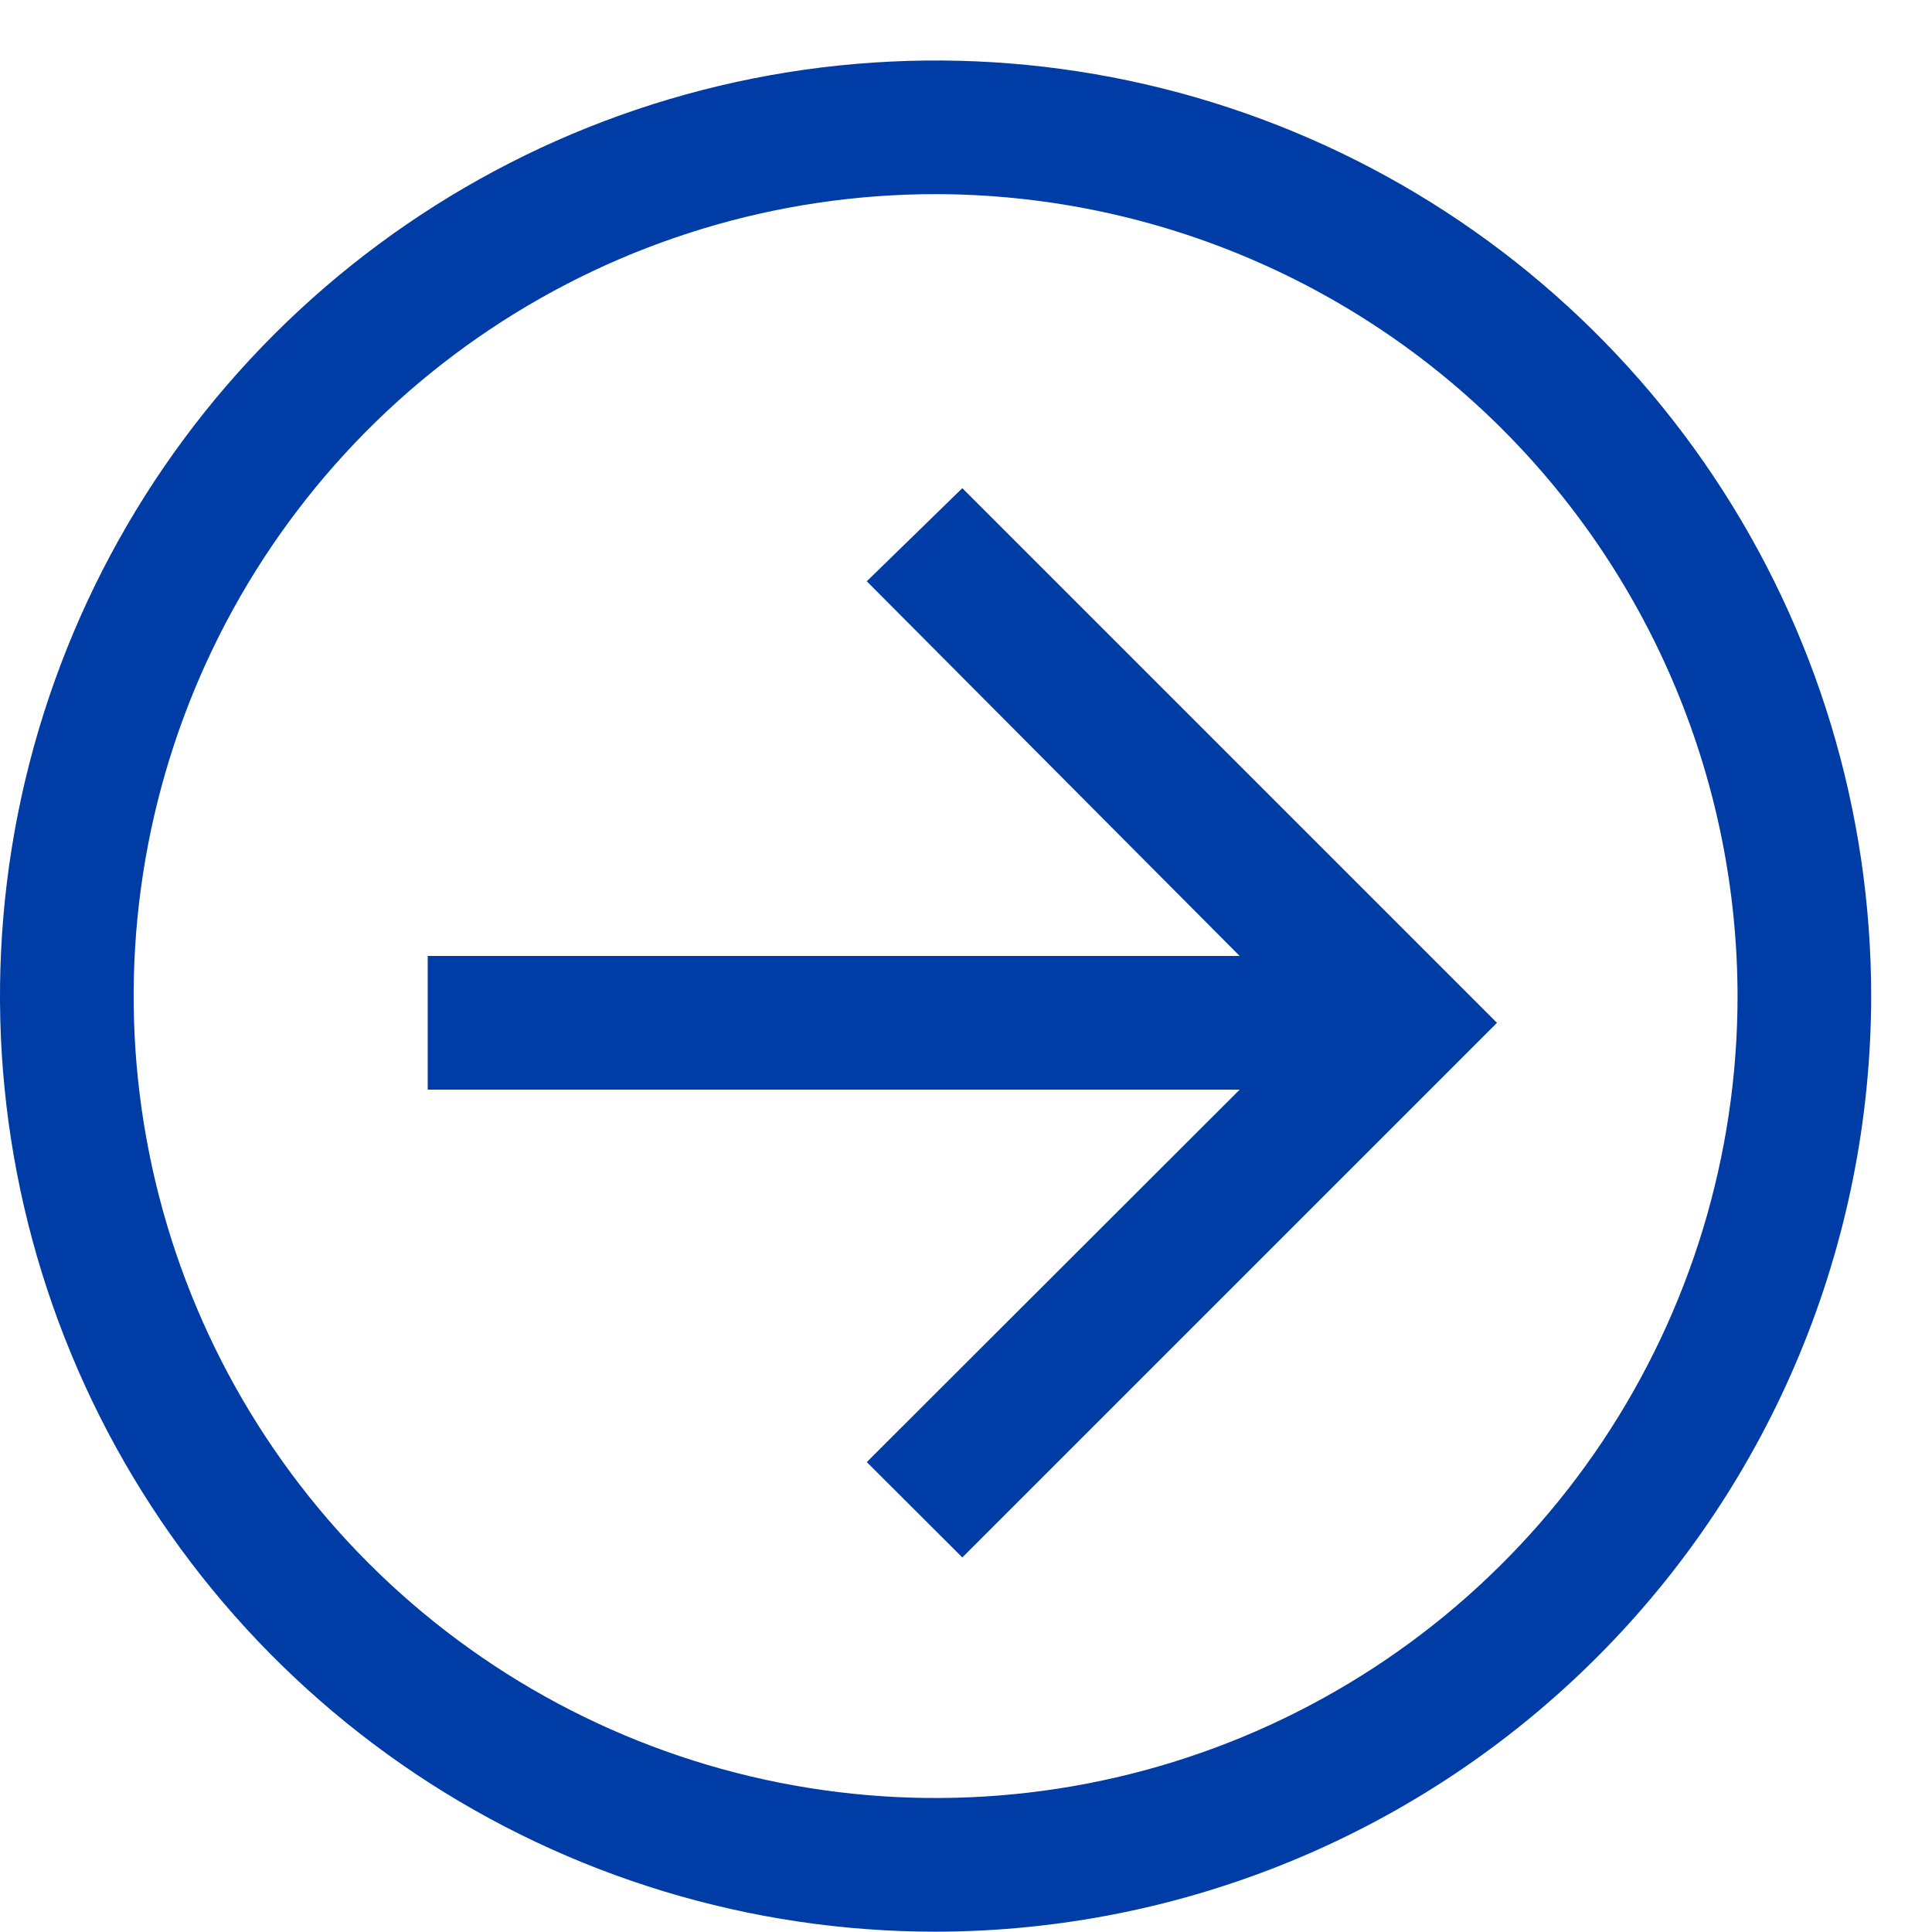
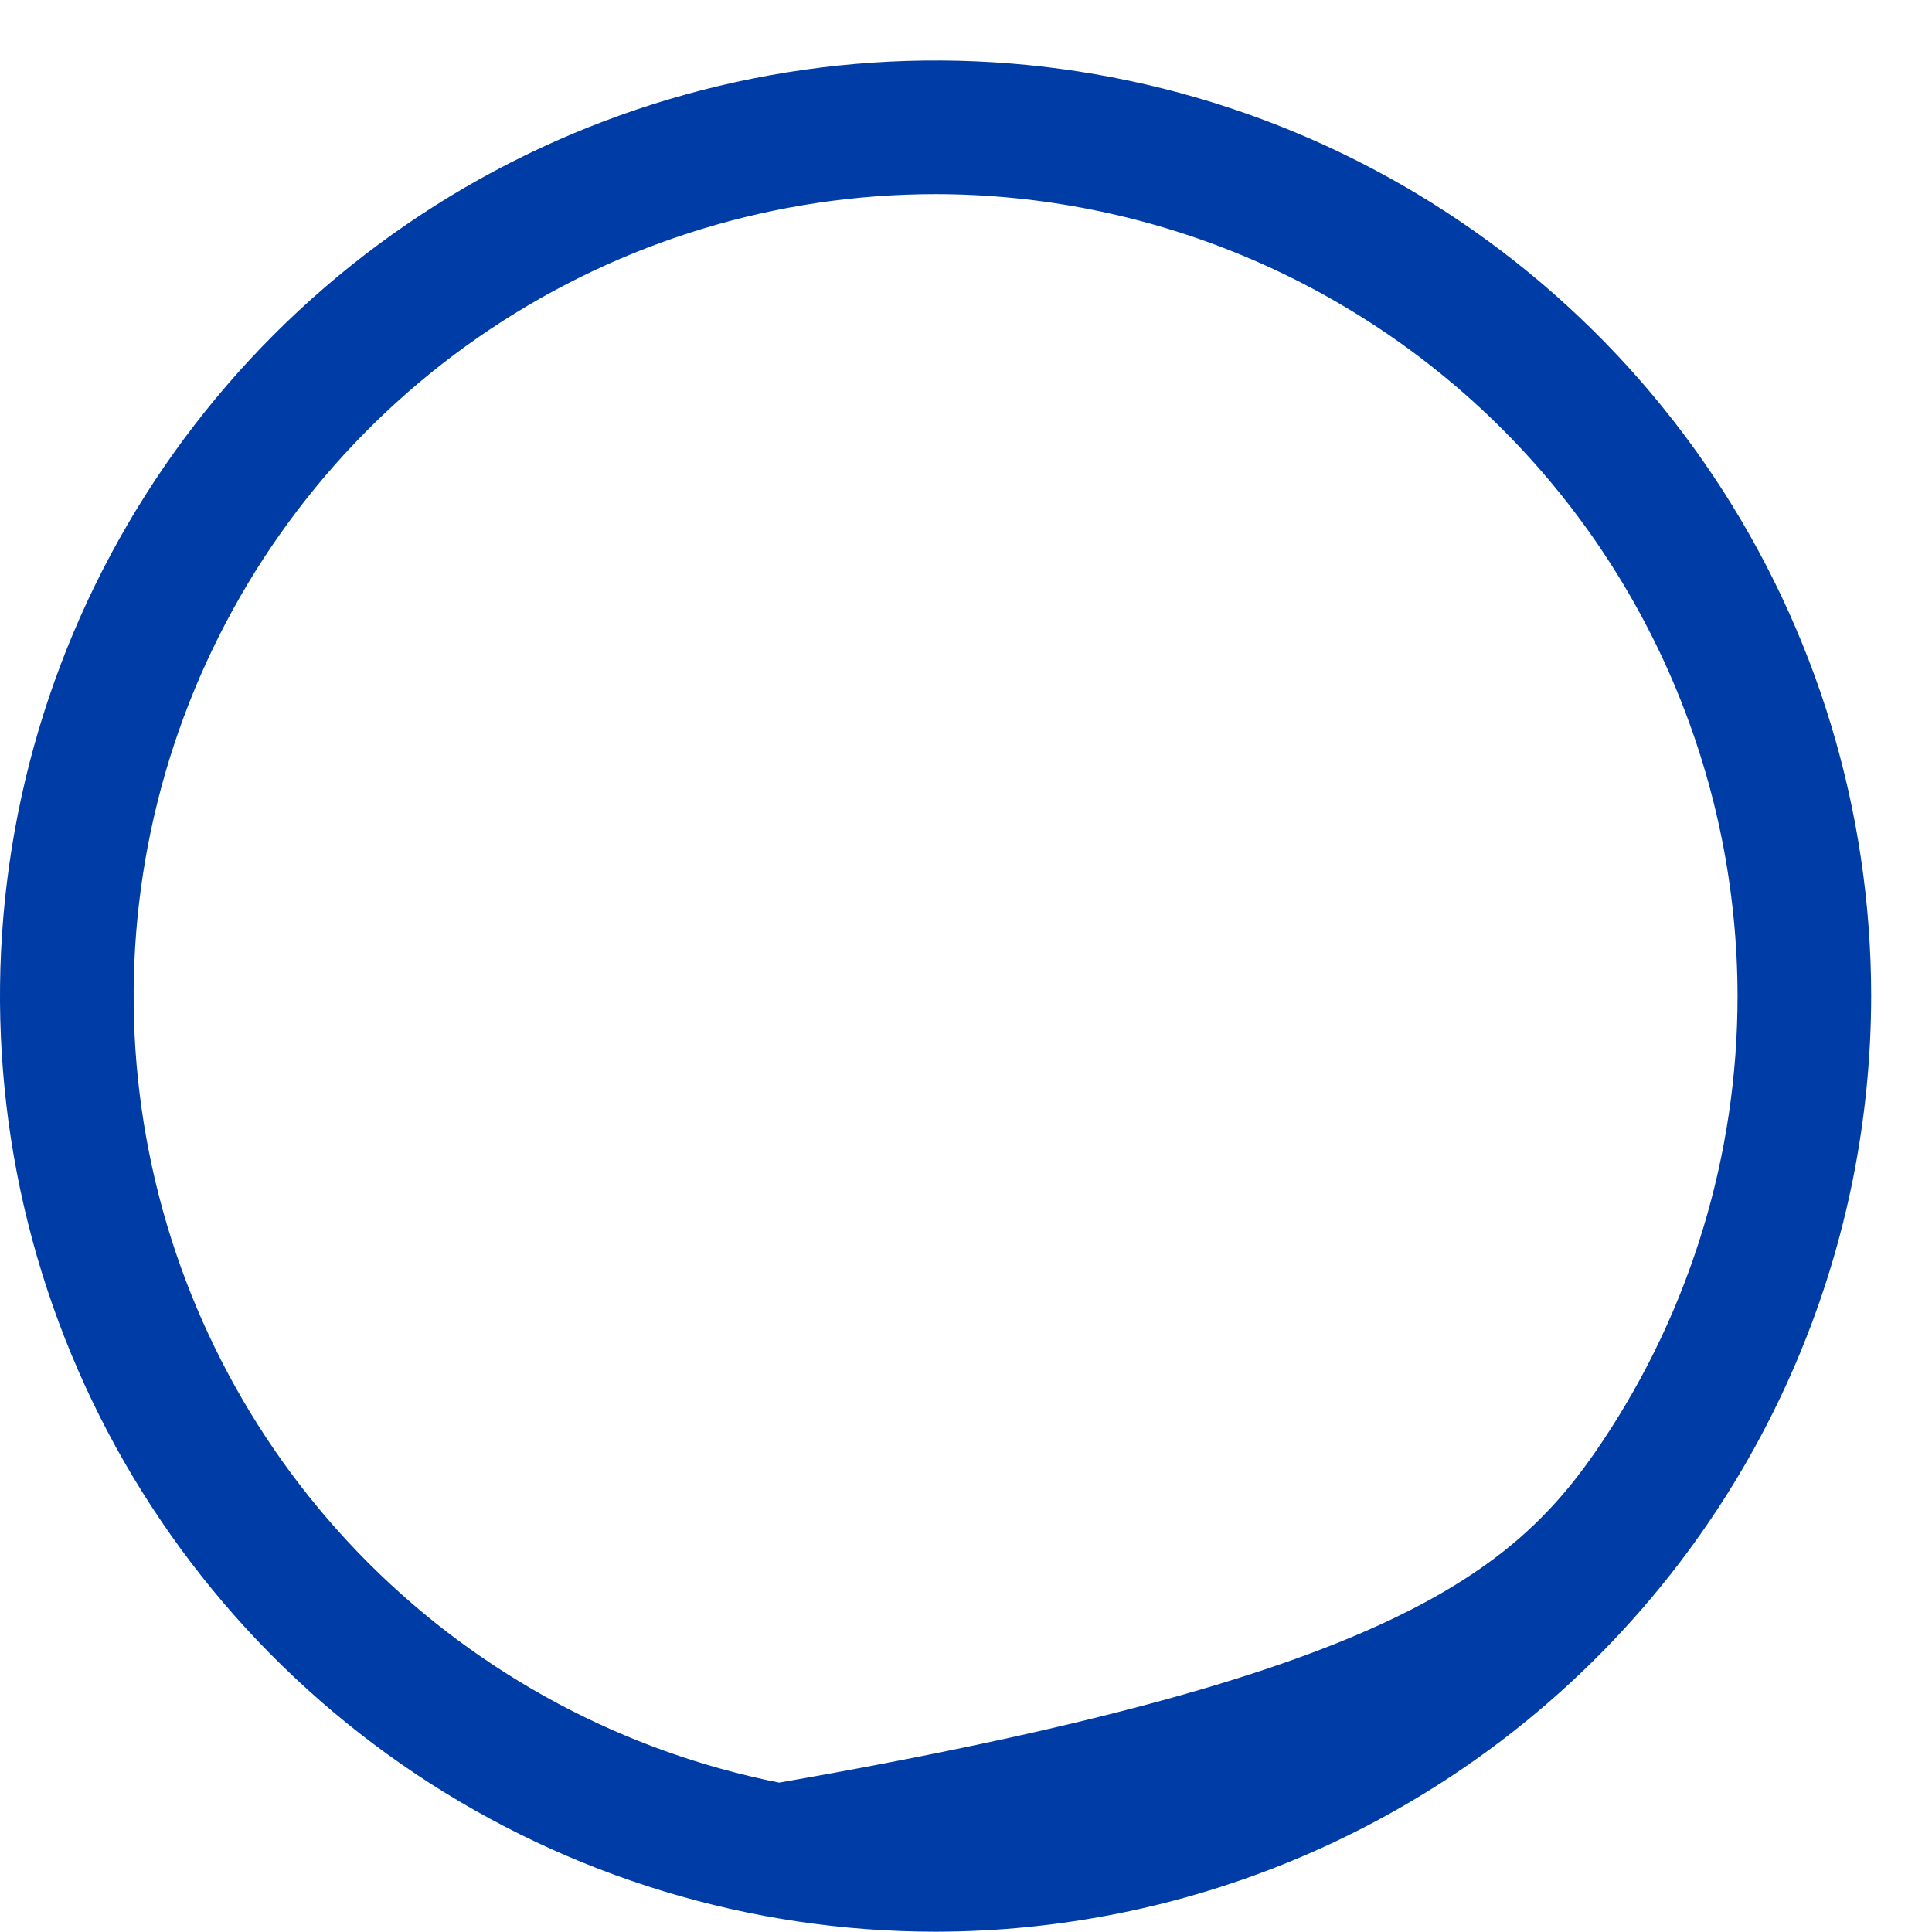
<svg xmlns="http://www.w3.org/2000/svg" width="31" height="31" viewBox="0 0 31 31" fill="none">
-   <path d="M15.441 7.833L13.908 9.327L19.891 15.339H6.863V17.484H19.891L13.908 23.46L15.441 24.99L24.02 16.412L15.441 7.833Z" fill="#003CA6" />
-   <path d="M15.012 30.995C12.043 30.995 9.141 30.114 6.672 28.465C4.203 26.815 2.279 24.471 1.143 21.727C0.007 18.984 -0.291 15.966 0.288 13.054C0.868 10.142 2.297 7.467 4.397 5.367C6.497 3.268 9.171 1.838 12.084 1.259C14.996 0.68 18.014 0.977 20.757 2.113C23.5 3.249 25.845 5.173 27.494 7.642C29.144 10.111 30.024 13.014 30.024 15.983C30.02 19.963 28.437 23.779 25.622 26.593C22.808 29.407 18.992 30.99 15.012 30.995ZM15.012 3.115C12.467 3.115 9.979 3.87 7.863 5.284C5.747 6.697 4.098 8.707 3.124 11.058C2.15 13.41 1.895 15.997 2.392 18.493C2.888 20.989 4.114 23.282 5.913 25.081C7.713 26.881 10.006 28.107 12.502 28.603C14.998 29.099 17.585 28.845 19.936 27.871C22.288 26.897 24.297 25.248 25.711 23.131C27.125 21.015 27.88 18.528 27.88 15.983C27.876 12.571 26.519 9.3 24.107 6.888C21.694 4.476 18.424 3.119 15.012 3.115Z" fill="#003CA6" />
+   <path d="M15.012 30.995C12.043 30.995 9.141 30.114 6.672 28.465C4.203 26.815 2.279 24.471 1.143 21.727C0.007 18.984 -0.291 15.966 0.288 13.054C0.868 10.142 2.297 7.467 4.397 5.367C6.497 3.268 9.171 1.838 12.084 1.259C14.996 0.68 18.014 0.977 20.757 2.113C23.5 3.249 25.845 5.173 27.494 7.642C29.144 10.111 30.024 13.014 30.024 15.983C30.02 19.963 28.437 23.779 25.622 26.593C22.808 29.407 18.992 30.99 15.012 30.995ZM15.012 3.115C12.467 3.115 9.979 3.87 7.863 5.284C5.747 6.697 4.098 8.707 3.124 11.058C2.15 13.41 1.895 15.997 2.392 18.493C2.888 20.989 4.114 23.282 5.913 25.081C7.713 26.881 10.006 28.107 12.502 28.603C22.288 26.897 24.297 25.248 25.711 23.131C27.125 21.015 27.88 18.528 27.88 15.983C27.876 12.571 26.519 9.3 24.107 6.888C21.694 4.476 18.424 3.119 15.012 3.115Z" fill="#003CA6" />
</svg>